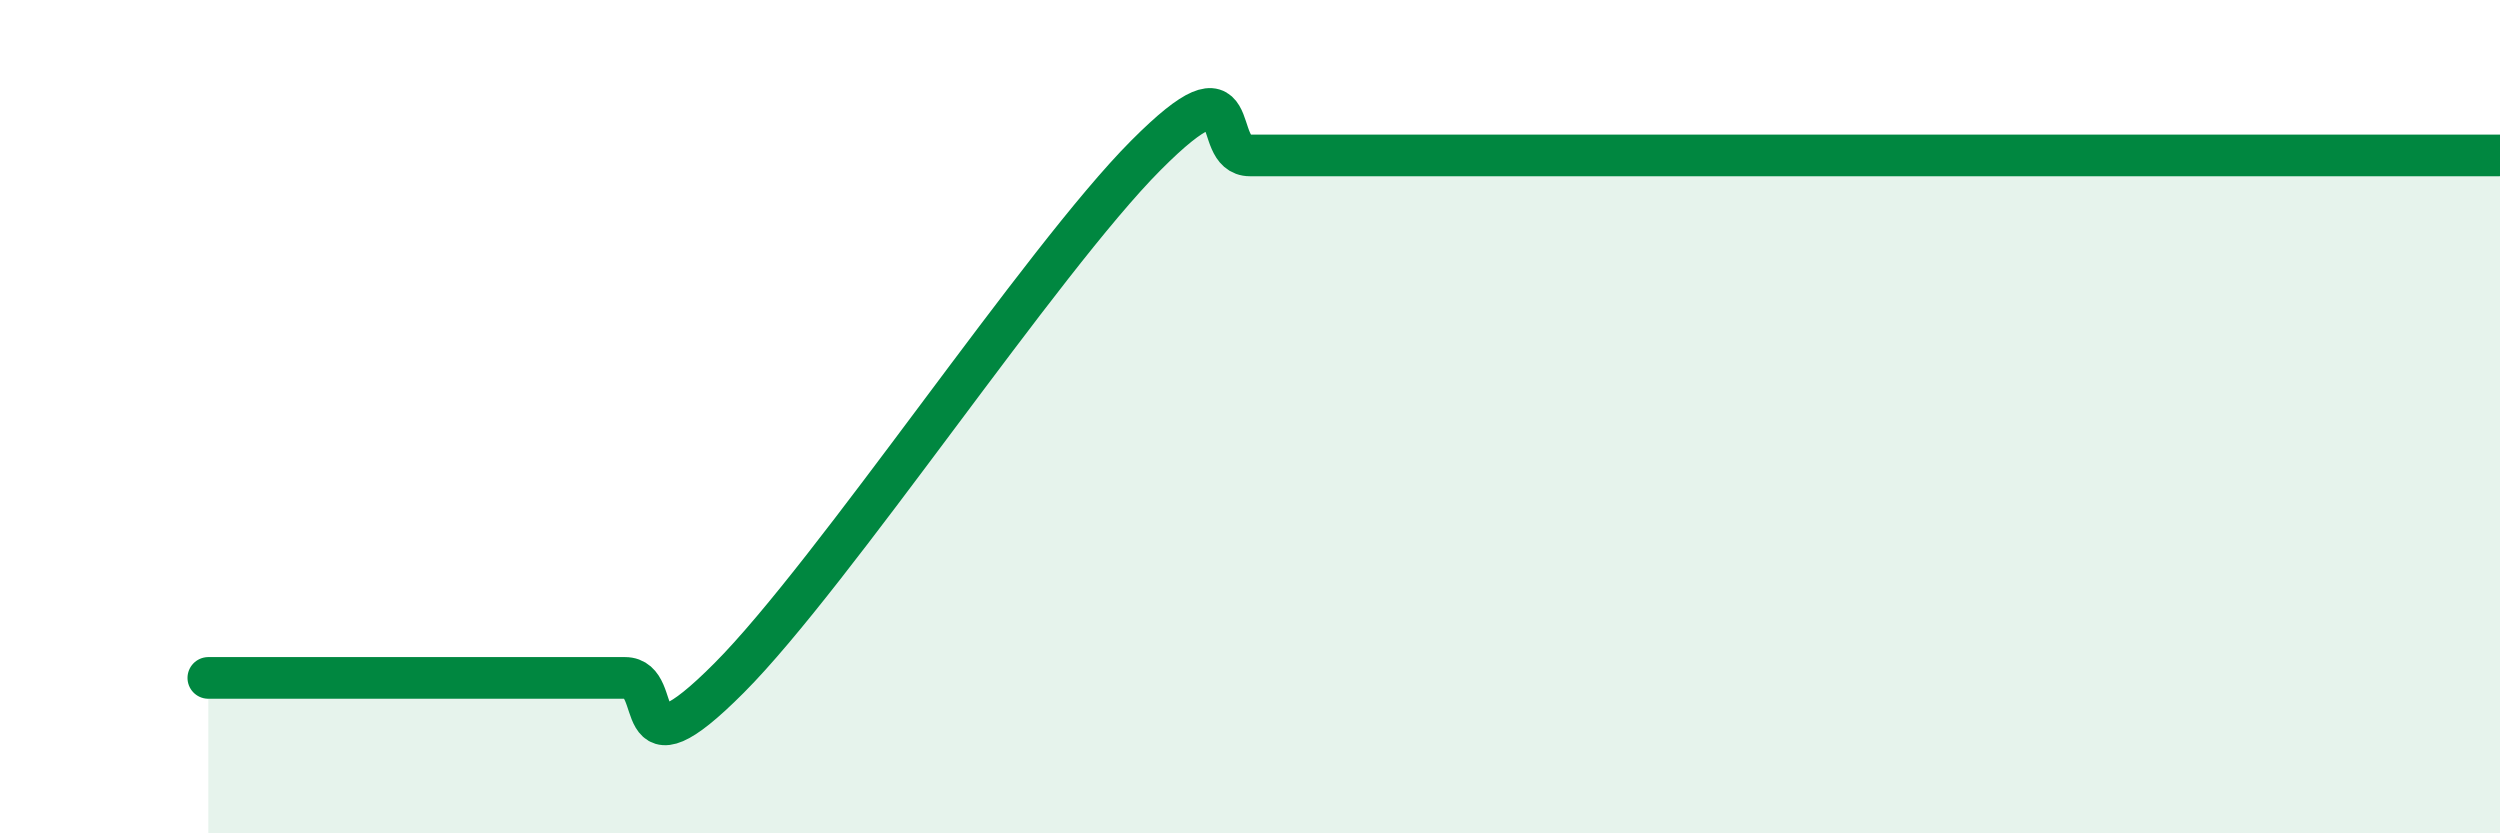
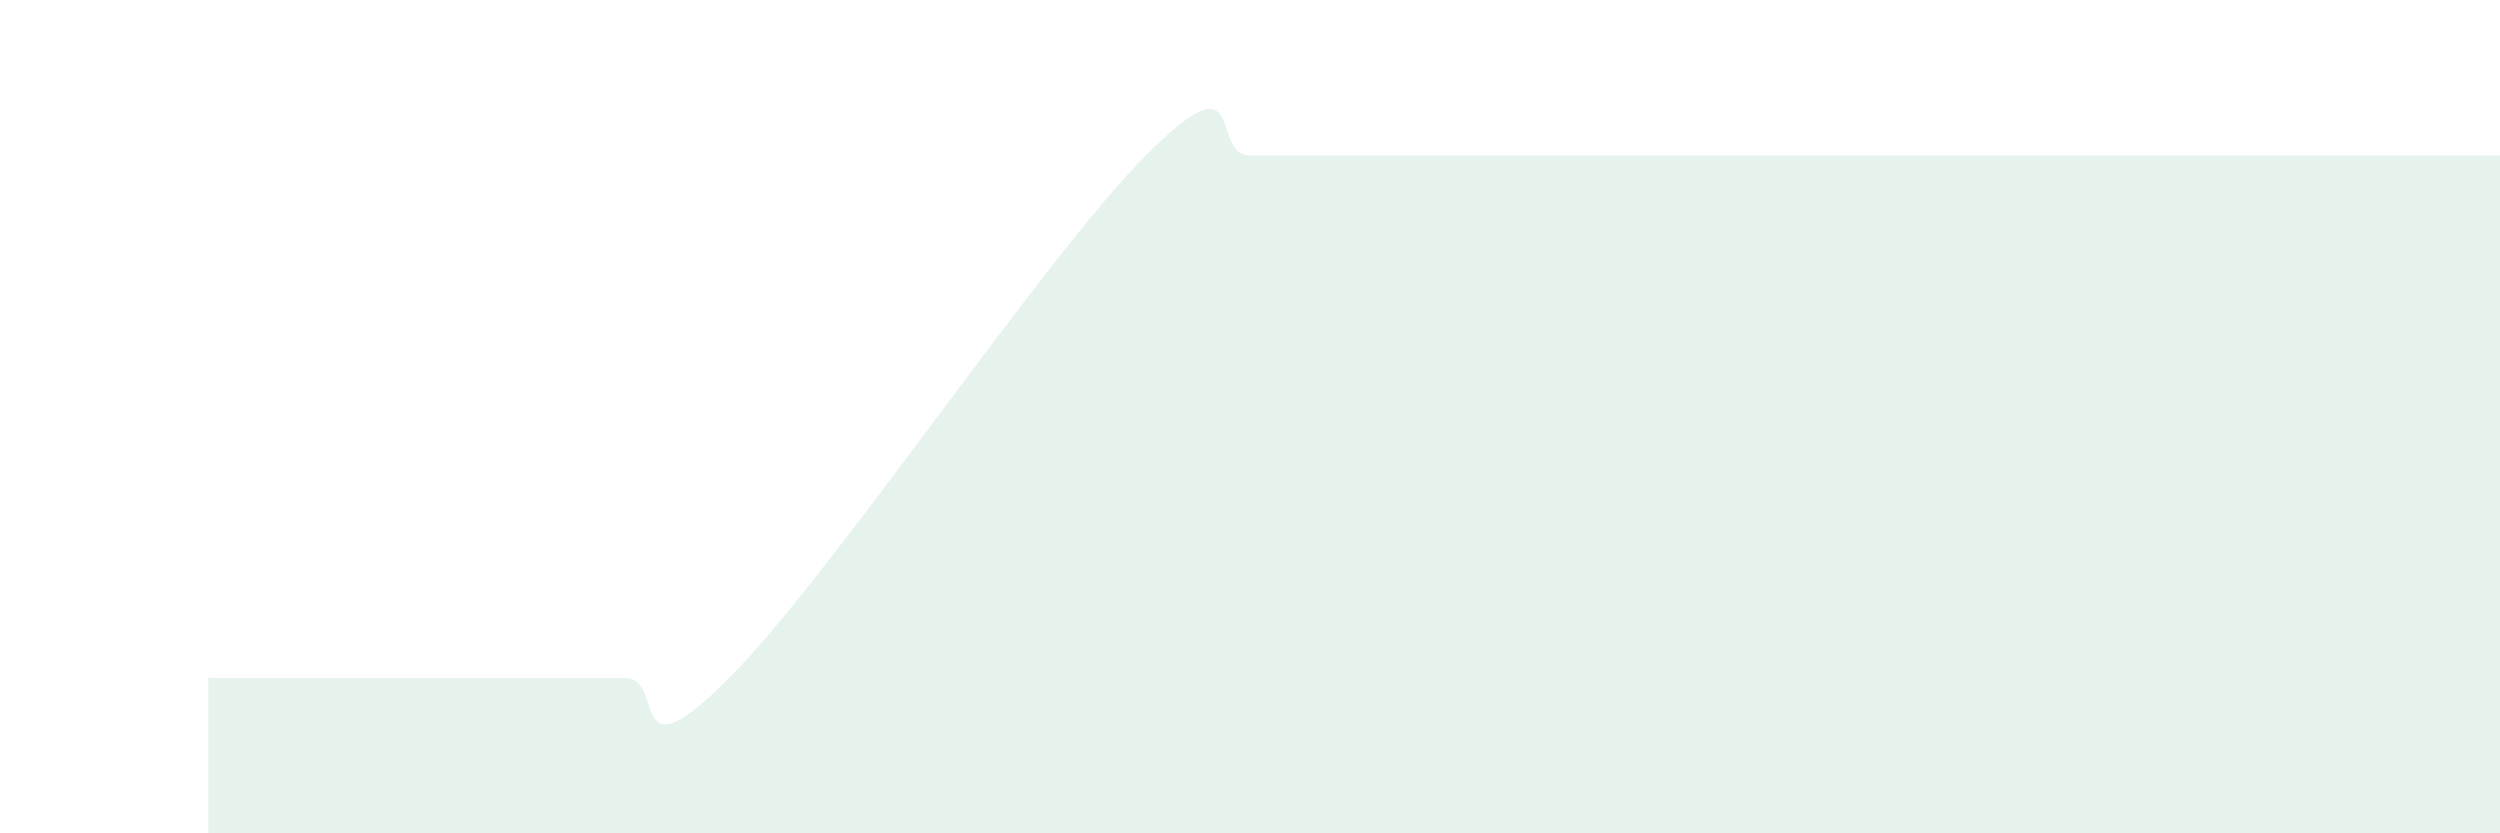
<svg xmlns="http://www.w3.org/2000/svg" width="60" height="20" viewBox="0 0 60 20">
  <path d="M 5,16.27 C 5.5,16.27 6.5,16.27 7.5,16.27 C 8.5,16.27 9,16.27 10,16.27 C 11,16.27 11.5,16.27 12.5,16.27 C 13.5,16.27 14,16.27 15,16.27 C 16,16.27 15,18.78 17.5,16.27 C 20,13.76 25,6.24 27.5,3.73 C 30,1.22 29,3.73 30,3.73 C 31,3.73 31.5,3.73 32.5,3.73 C 33.5,3.73 34,3.73 35,3.73 C 36,3.73 36.5,3.73 37.5,3.73 C 38.5,3.73 39,3.73 40,3.73 C 41,3.73 41.5,3.73 42.5,3.73 C 43.5,3.73 44,3.73 45,3.73 C 46,3.73 46.5,3.73 47.5,3.73 C 48.5,3.73 49,3.73 50,3.73 C 51,3.73 51.5,3.73 52.5,3.73 C 53.5,3.73 53.5,3.73 55,3.73 C 56.5,3.73 59,3.73 60,3.73L60 20L5 20Z" fill="#008740" opacity="0.1" stroke-linecap="round" stroke-linejoin="round" />
-   <path d="M 5,16.27 C 5.5,16.27 6.5,16.27 7.5,16.27 C 8.5,16.27 9,16.27 10,16.27 C 11,16.27 11.5,16.27 12.5,16.27 C 13.5,16.27 14,16.27 15,16.27 C 16,16.27 15,18.78 17.5,16.27 C 20,13.76 25,6.24 27.5,3.73 C 30,1.22 29,3.73 30,3.73 C 31,3.73 31.5,3.73 32.5,3.73 C 33.5,3.73 34,3.73 35,3.73 C 36,3.73 36.5,3.73 37.5,3.73 C 38.5,3.73 39,3.73 40,3.73 C 41,3.73 41.5,3.73 42.5,3.73 C 43.5,3.73 44,3.73 45,3.73 C 46,3.73 46.5,3.73 47.5,3.73 C 48.5,3.73 49,3.73 50,3.73 C 51,3.73 51.5,3.73 52.5,3.73 C 53.5,3.73 53.5,3.73 55,3.73 C 56.5,3.73 59,3.73 60,3.73" stroke="#008740" stroke-width="1" fill="none" stroke-linecap="round" stroke-linejoin="round" />
</svg>